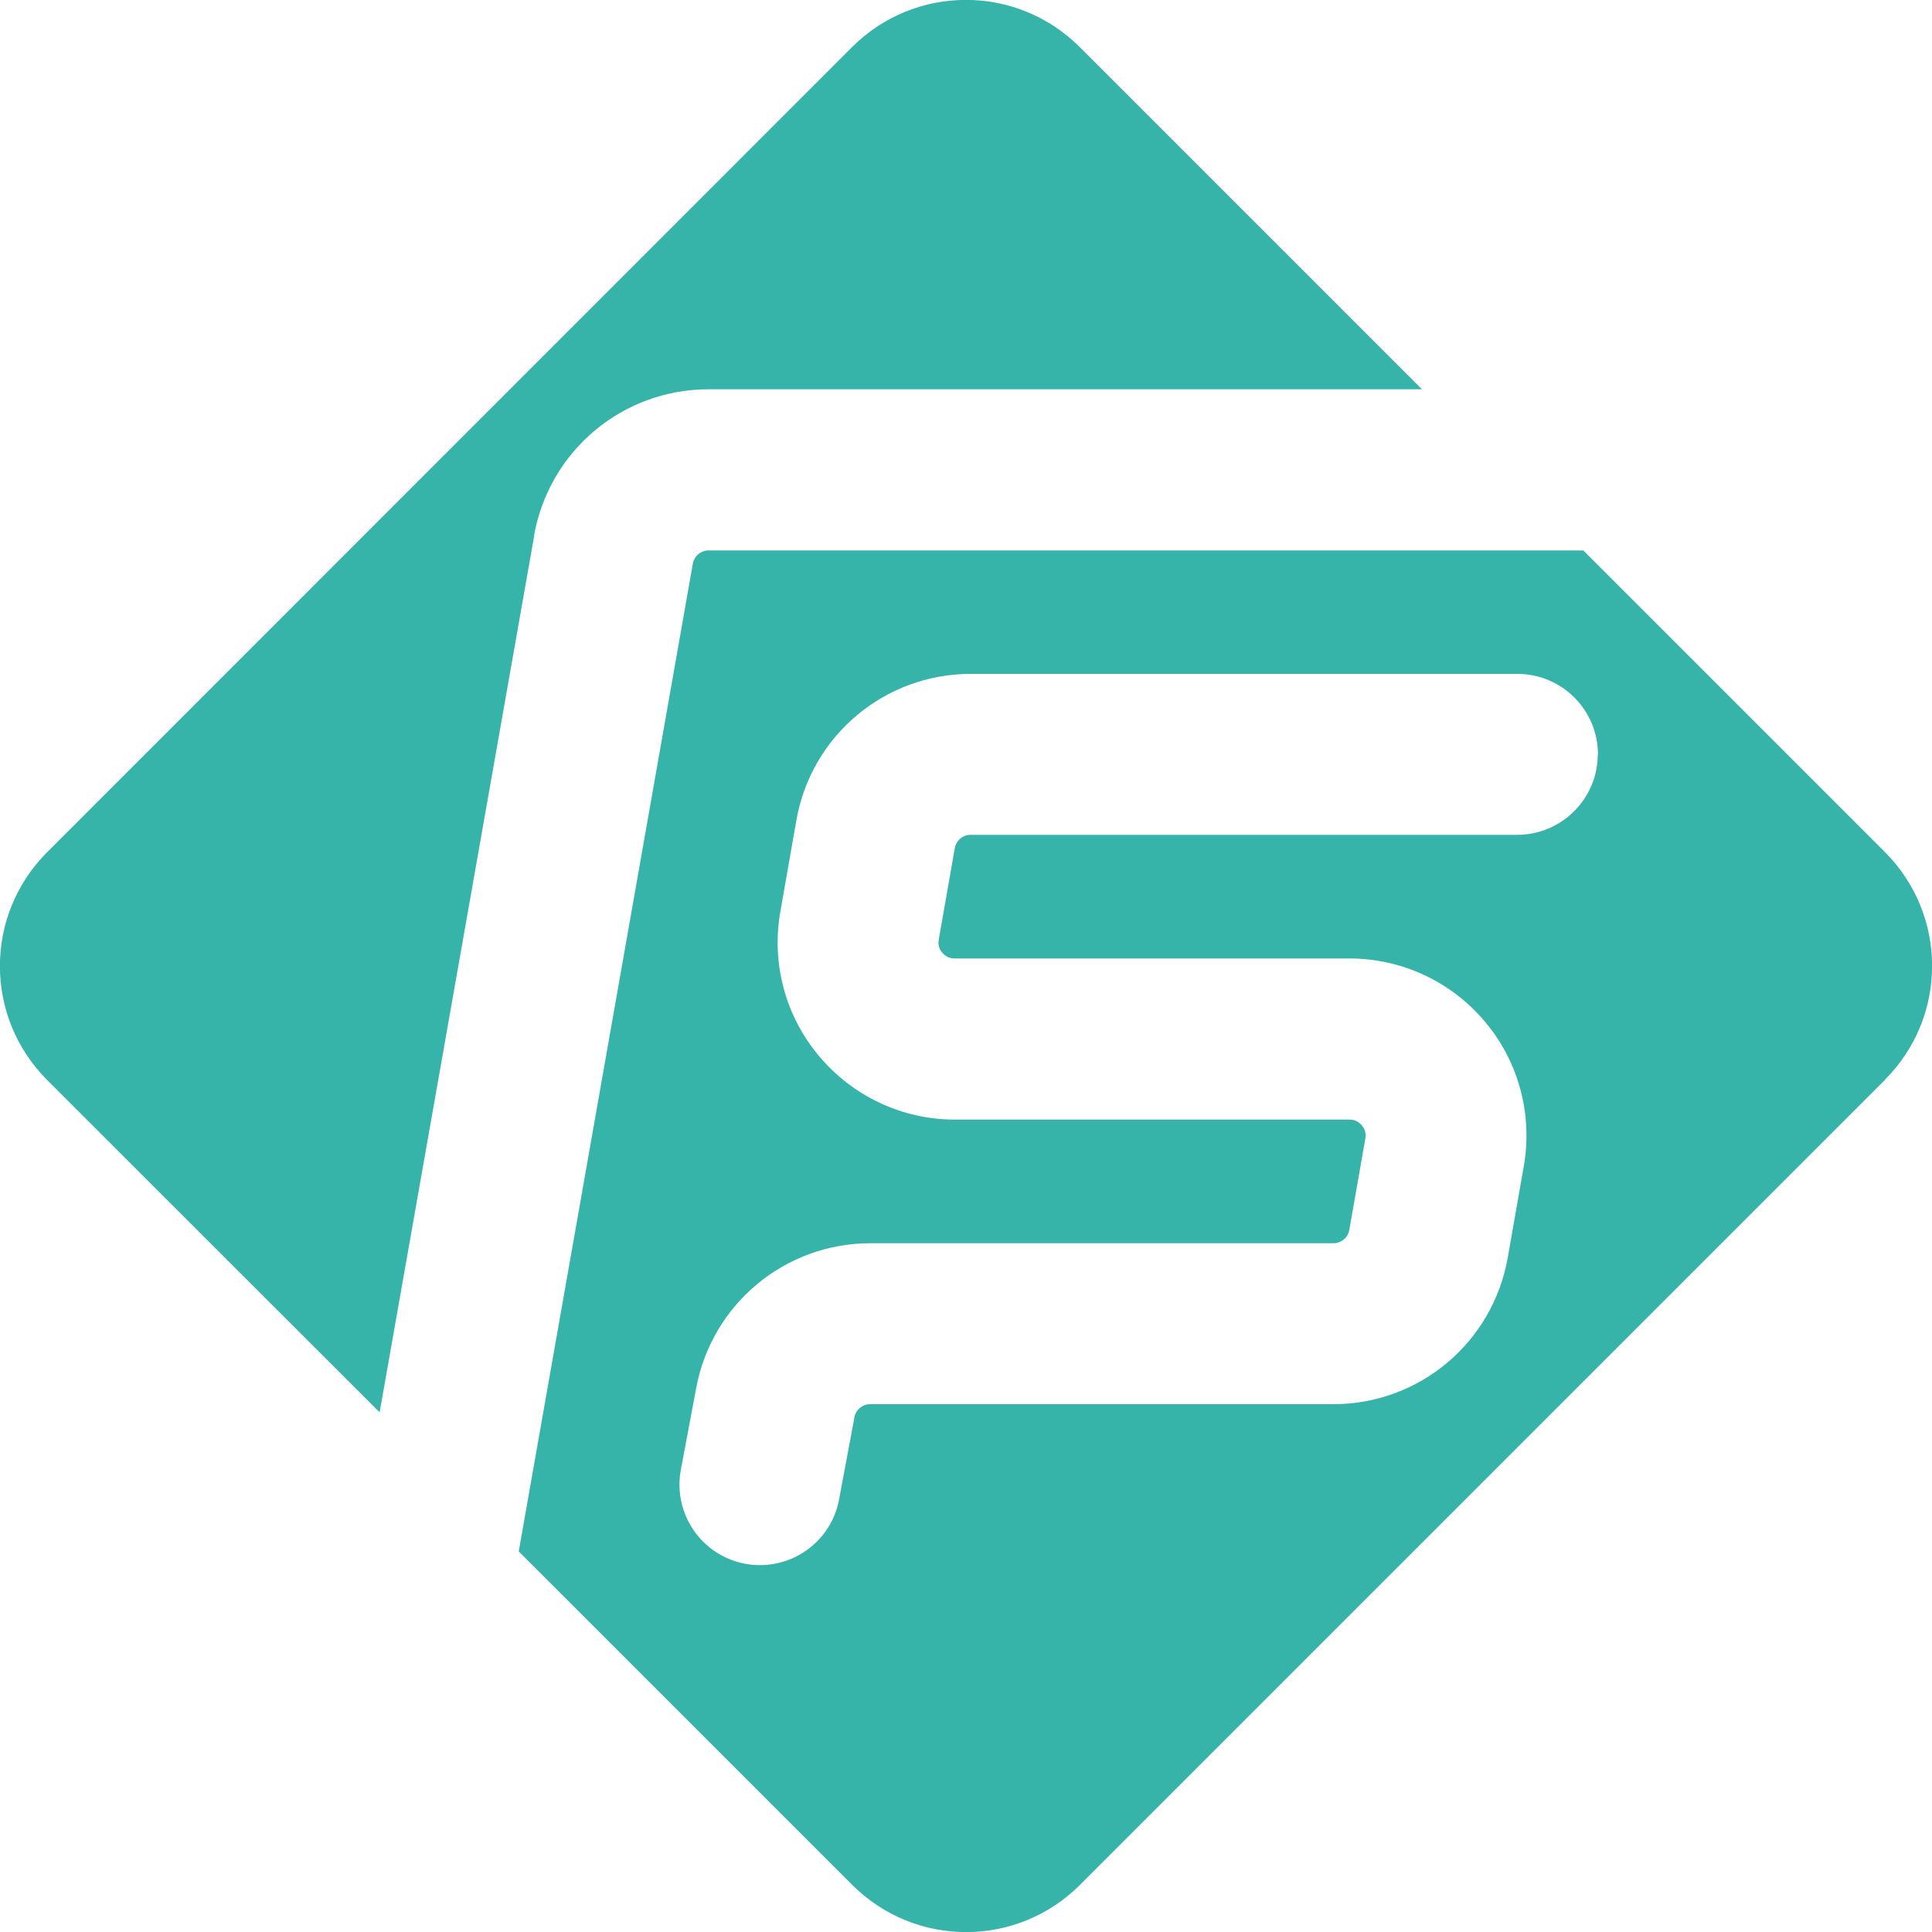
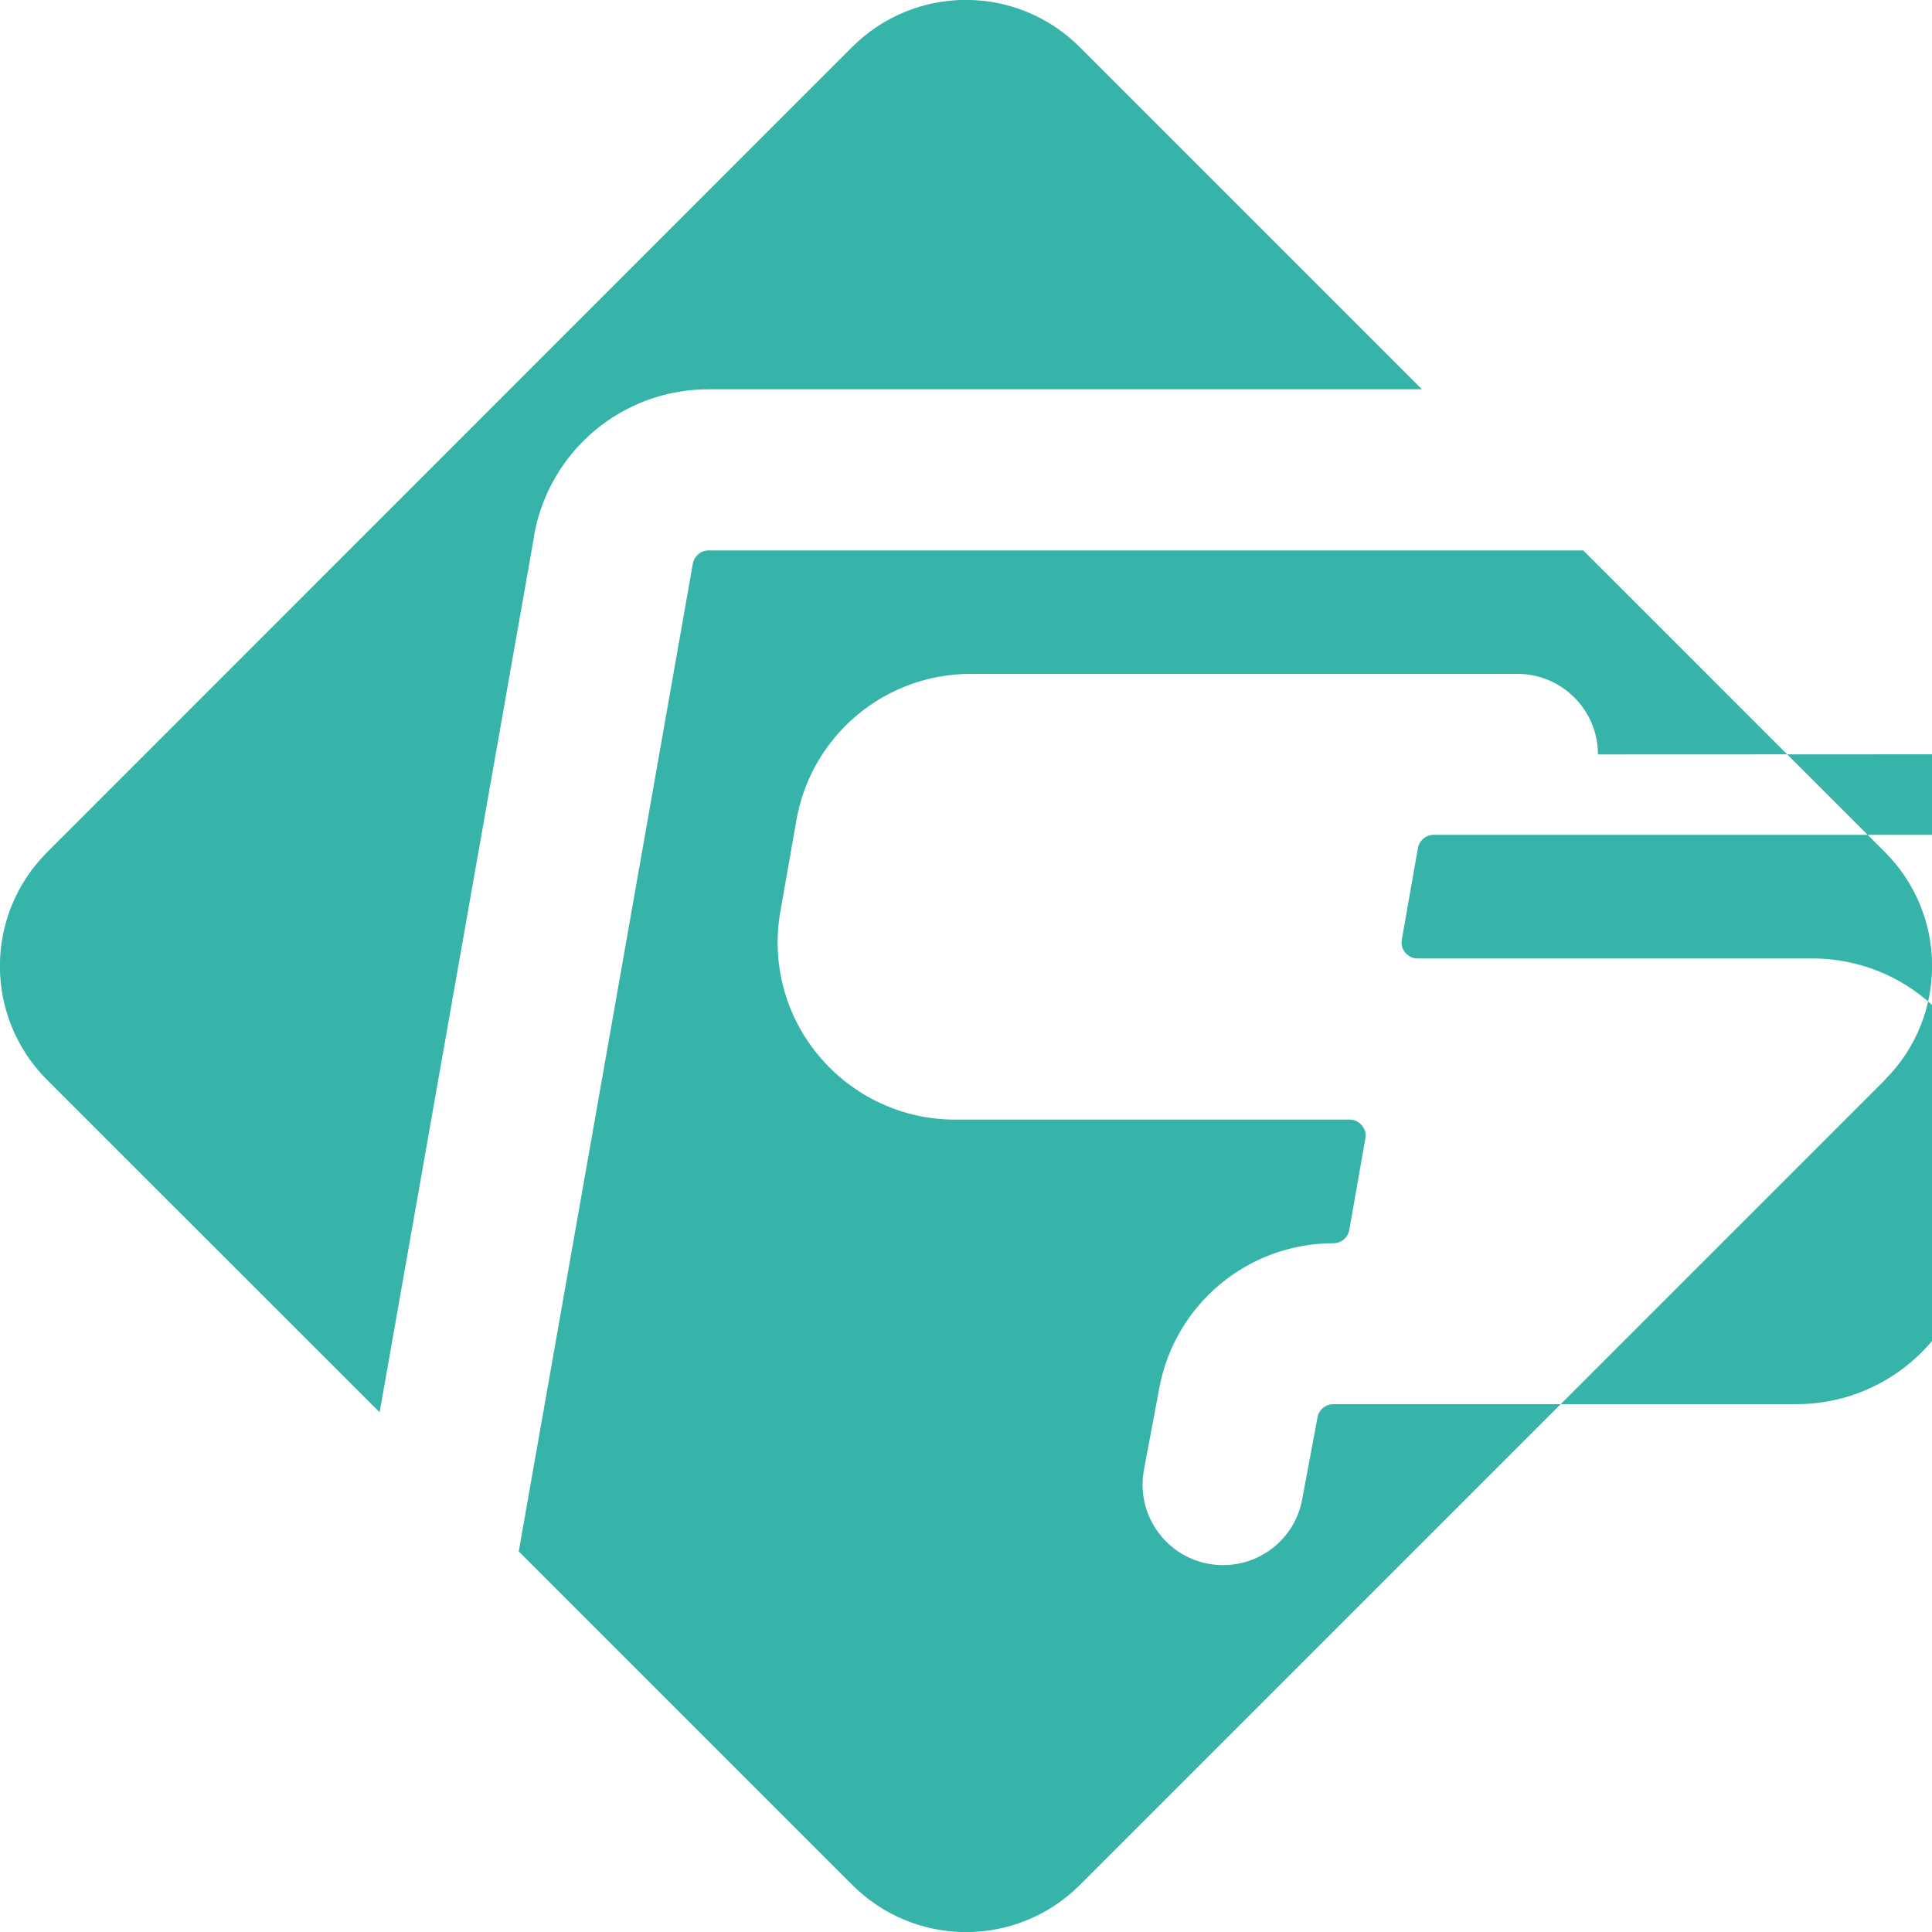
<svg xmlns="http://www.w3.org/2000/svg" id="Layer_1" version="1.1" viewBox="0 0 1000 1000">
  <defs>
    <style>
      .st0 {
        fill: #37b4aa;
      }
    </style>
  </defs>
-   <path class="st0" d="M276.5,277.3l-80,453.7L24.4,559c-32.6-32.6-32.6-85.3,0-117.9L441,24.4c32.6-32.6,85.3-32.6,117.9,0l177.1,177.1h-369.3c-44.6,0-82.5,31.9-90.3,75.8ZM975.6,559l-416.6,416.6c-32.6,32.6-85.3,32.6-117.9,0l-172.6-172.6,90.1-511.2c.7-4,4.2-6.9,8.2-6.9h452.7l156.1,156.1c32.6,32.6,32.6,85.3,0,117.9ZM827.1,390.5c0-23-18.7-41.7-41.7-41.7h-282.9c-44.6,0-82.6,31.9-90.3,75.8l-8.3,47.3c-4.7,26.8,2.6,54,20.1,74.8,17.5,20.8,43.1,32.8,70.2,32.8h204.3c3.2,0,5.2,1.6,6.4,3,1.1,1.4,2.4,3.6,1.8,6.8l-8.3,47.3c-.7,4-4.2,6.9-8.2,6.9h-239.7c-44.3,0-82.2,31.6-90.2,75.2l-7.9,42.1c-4.2,22.6,10.7,44.4,33.3,48.6,2.6.5,5.2.7,7.7.7,19.7,0,37.2-14,40.9-34l7.9-42.2v-.3c.8-4,4.2-6.8,8.2-6.8h239.7c44.6,0,82.5-31.9,90.3-75.8l8.3-47.3c4.7-26.8-2.6-54.1-20.1-74.9-17.5-20.8-43.1-32.7-70.2-32.7h-204.3c-3.2,0-5.2-1.6-6.4-3-1.2-1.4-2.4-3.6-1.8-6.8l8.3-47.3c.7-4,4.2-6.9,8.2-6.9h282.9c23,0,41.7-18.7,41.7-41.7Z" />
+   <path class="st0" d="M276.5,277.3l-80,453.7L24.4,559c-32.6-32.6-32.6-85.3,0-117.9L441,24.4c32.6-32.6,85.3-32.6,117.9,0l177.1,177.1h-369.3c-44.6,0-82.5,31.9-90.3,75.8ZM975.6,559l-416.6,416.6c-32.6,32.6-85.3,32.6-117.9,0l-172.6-172.6,90.1-511.2c.7-4,4.2-6.9,8.2-6.9h452.7l156.1,156.1c32.6,32.6,32.6,85.3,0,117.9ZM827.1,390.5c0-23-18.7-41.7-41.7-41.7h-282.9c-44.6,0-82.6,31.9-90.3,75.8l-8.3,47.3c-4.7,26.8,2.6,54,20.1,74.8,17.5,20.8,43.1,32.8,70.2,32.8h204.3c3.2,0,5.2,1.6,6.4,3,1.1,1.4,2.4,3.6,1.8,6.8l-8.3,47.3c-.7,4-4.2,6.9-8.2,6.9c-44.3,0-82.2,31.6-90.2,75.2l-7.9,42.1c-4.2,22.6,10.7,44.4,33.3,48.6,2.6.5,5.2.7,7.7.7,19.7,0,37.2-14,40.9-34l7.9-42.2v-.3c.8-4,4.2-6.8,8.2-6.8h239.7c44.6,0,82.5-31.9,90.3-75.8l8.3-47.3c4.7-26.8-2.6-54.1-20.1-74.9-17.5-20.8-43.1-32.7-70.2-32.7h-204.3c-3.2,0-5.2-1.6-6.4-3-1.2-1.4-2.4-3.6-1.8-6.8l8.3-47.3c.7-4,4.2-6.9,8.2-6.9h282.9c23,0,41.7-18.7,41.7-41.7Z" />
</svg>